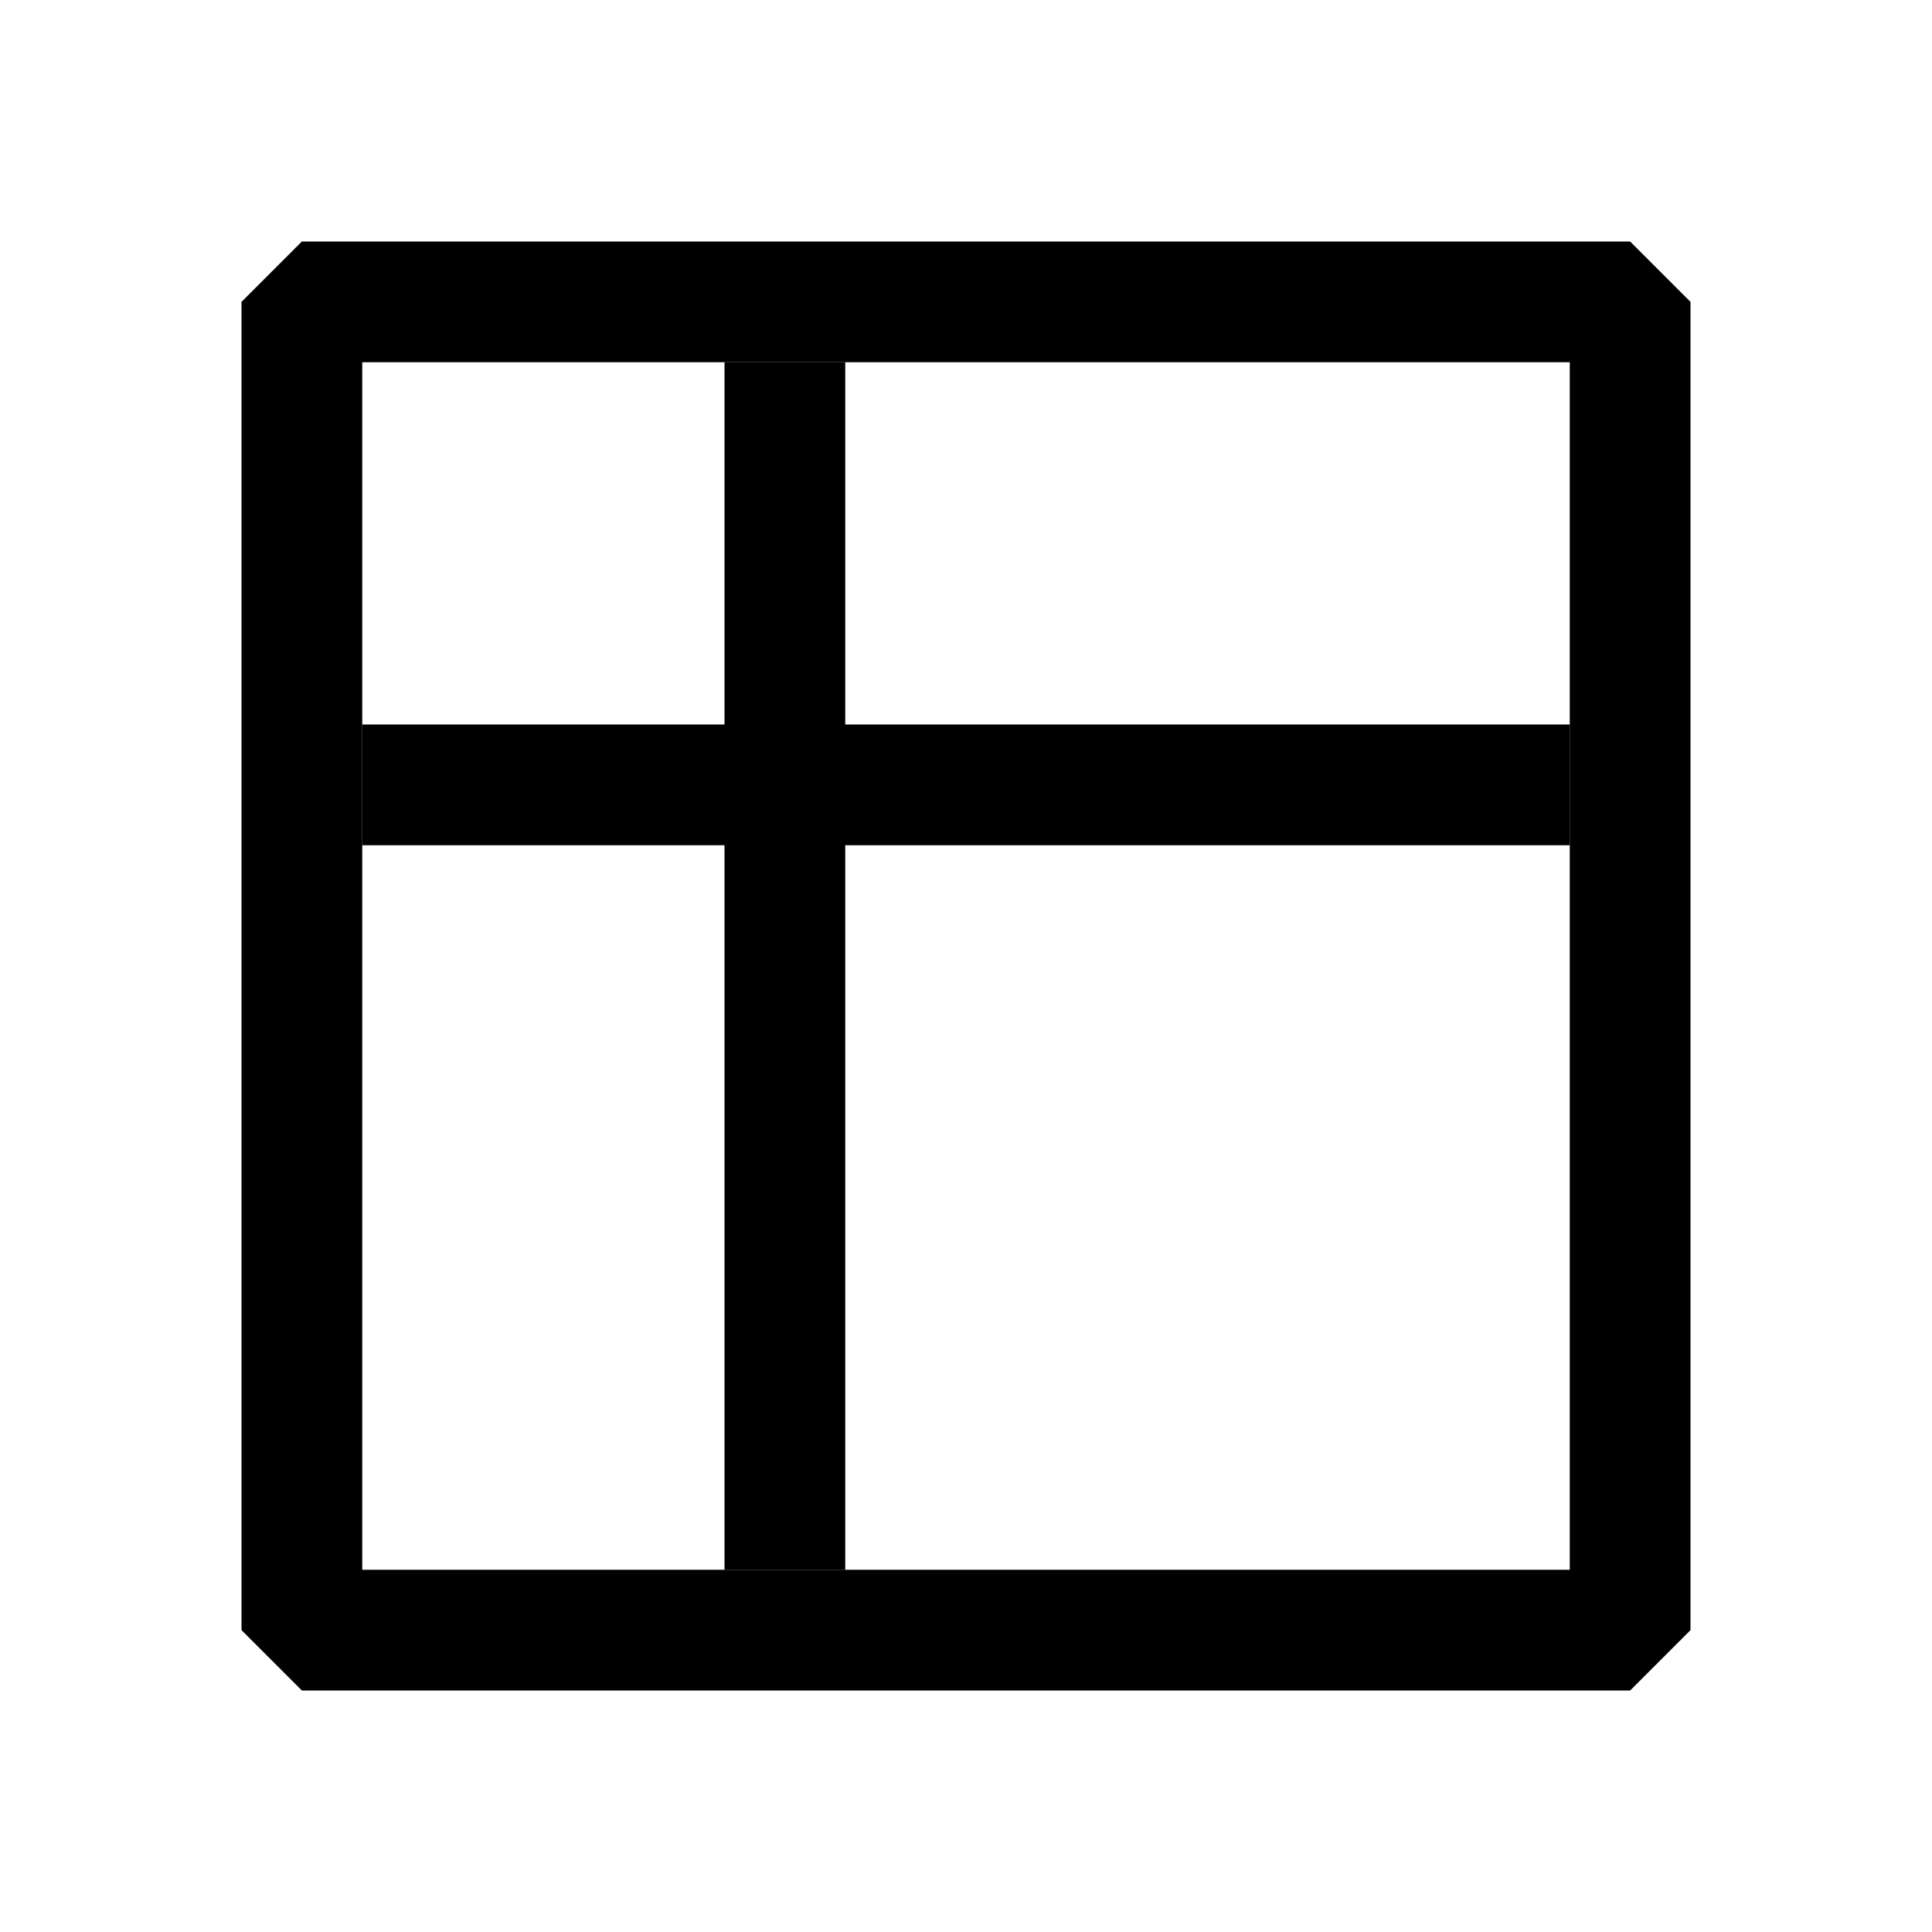
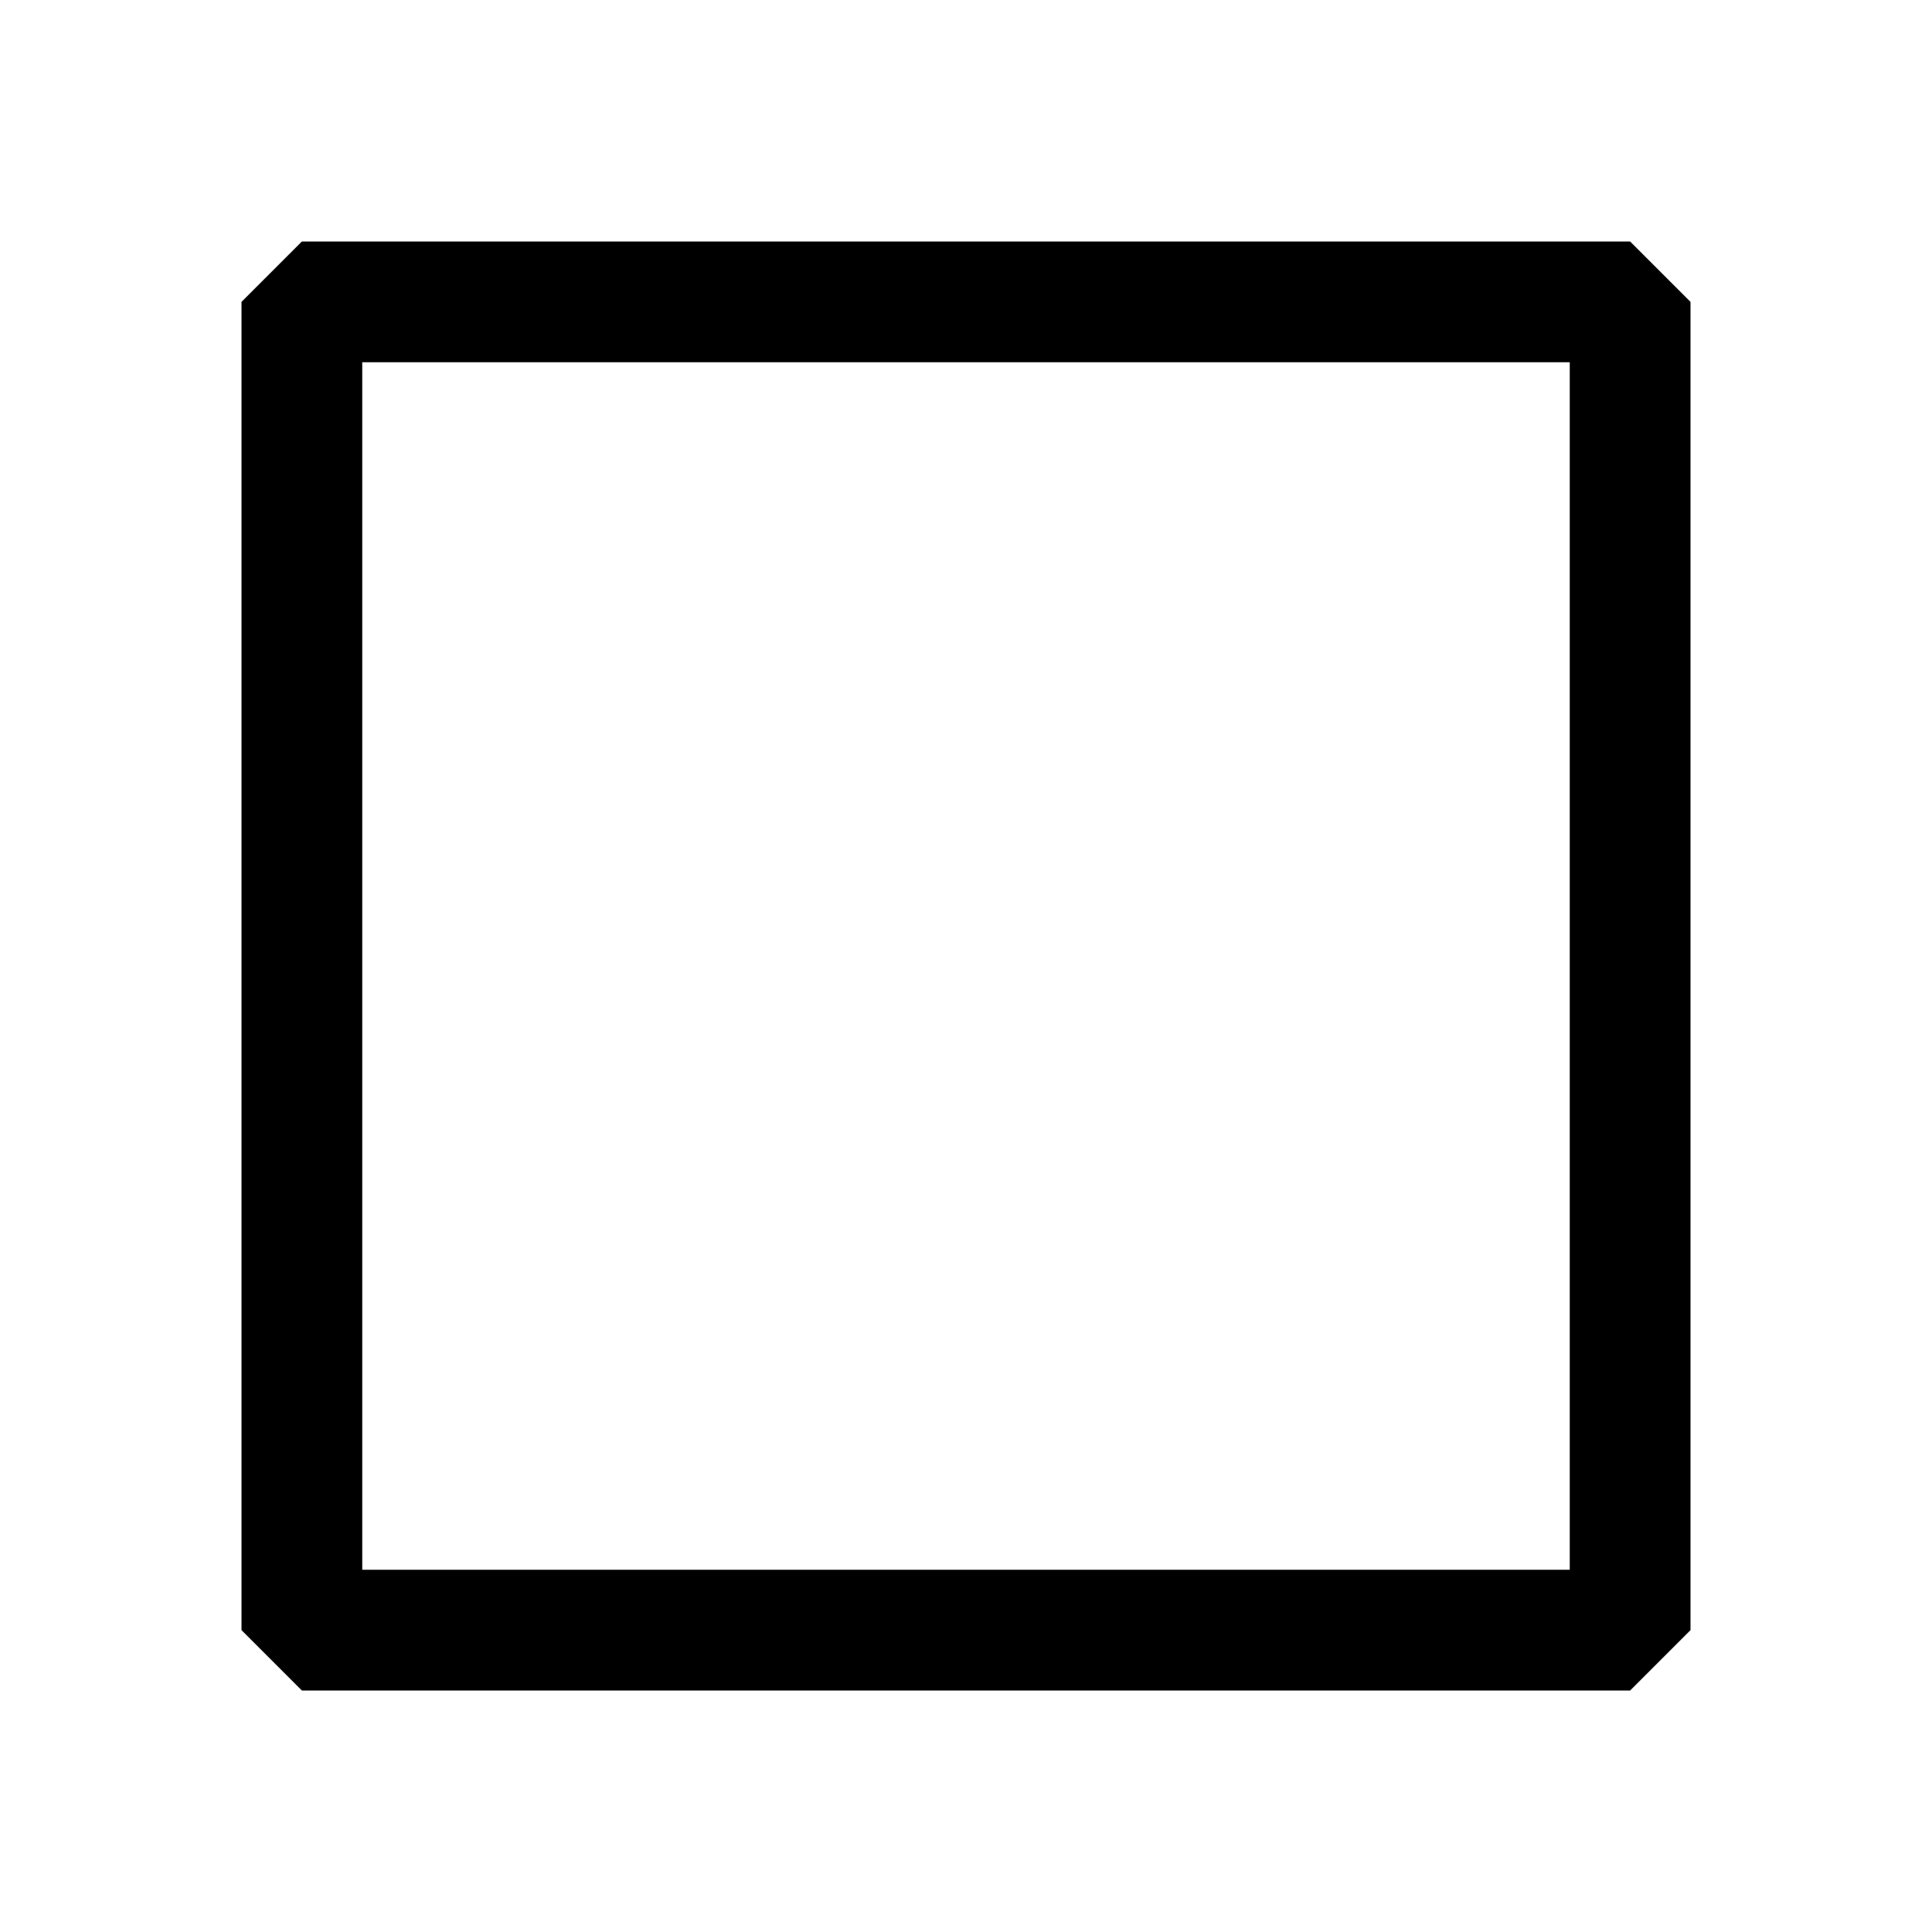
<svg xmlns="http://www.w3.org/2000/svg" width="16" height="16" viewBox="0 0 16 16">
  <title>Github-project SVG Icon</title>
  <g fill="currentColor" fill-rule="evenodd" clip-rule="evenodd">
-     <path d="M6 13h1V7h6V6H7V3H6v3H3v1h3z" />
    <path d="M2.5 2h11l.5.5v11l-.5.5h-11l-.5-.5v-11zM3 13h10V3H3z" />
  </g>
</svg>